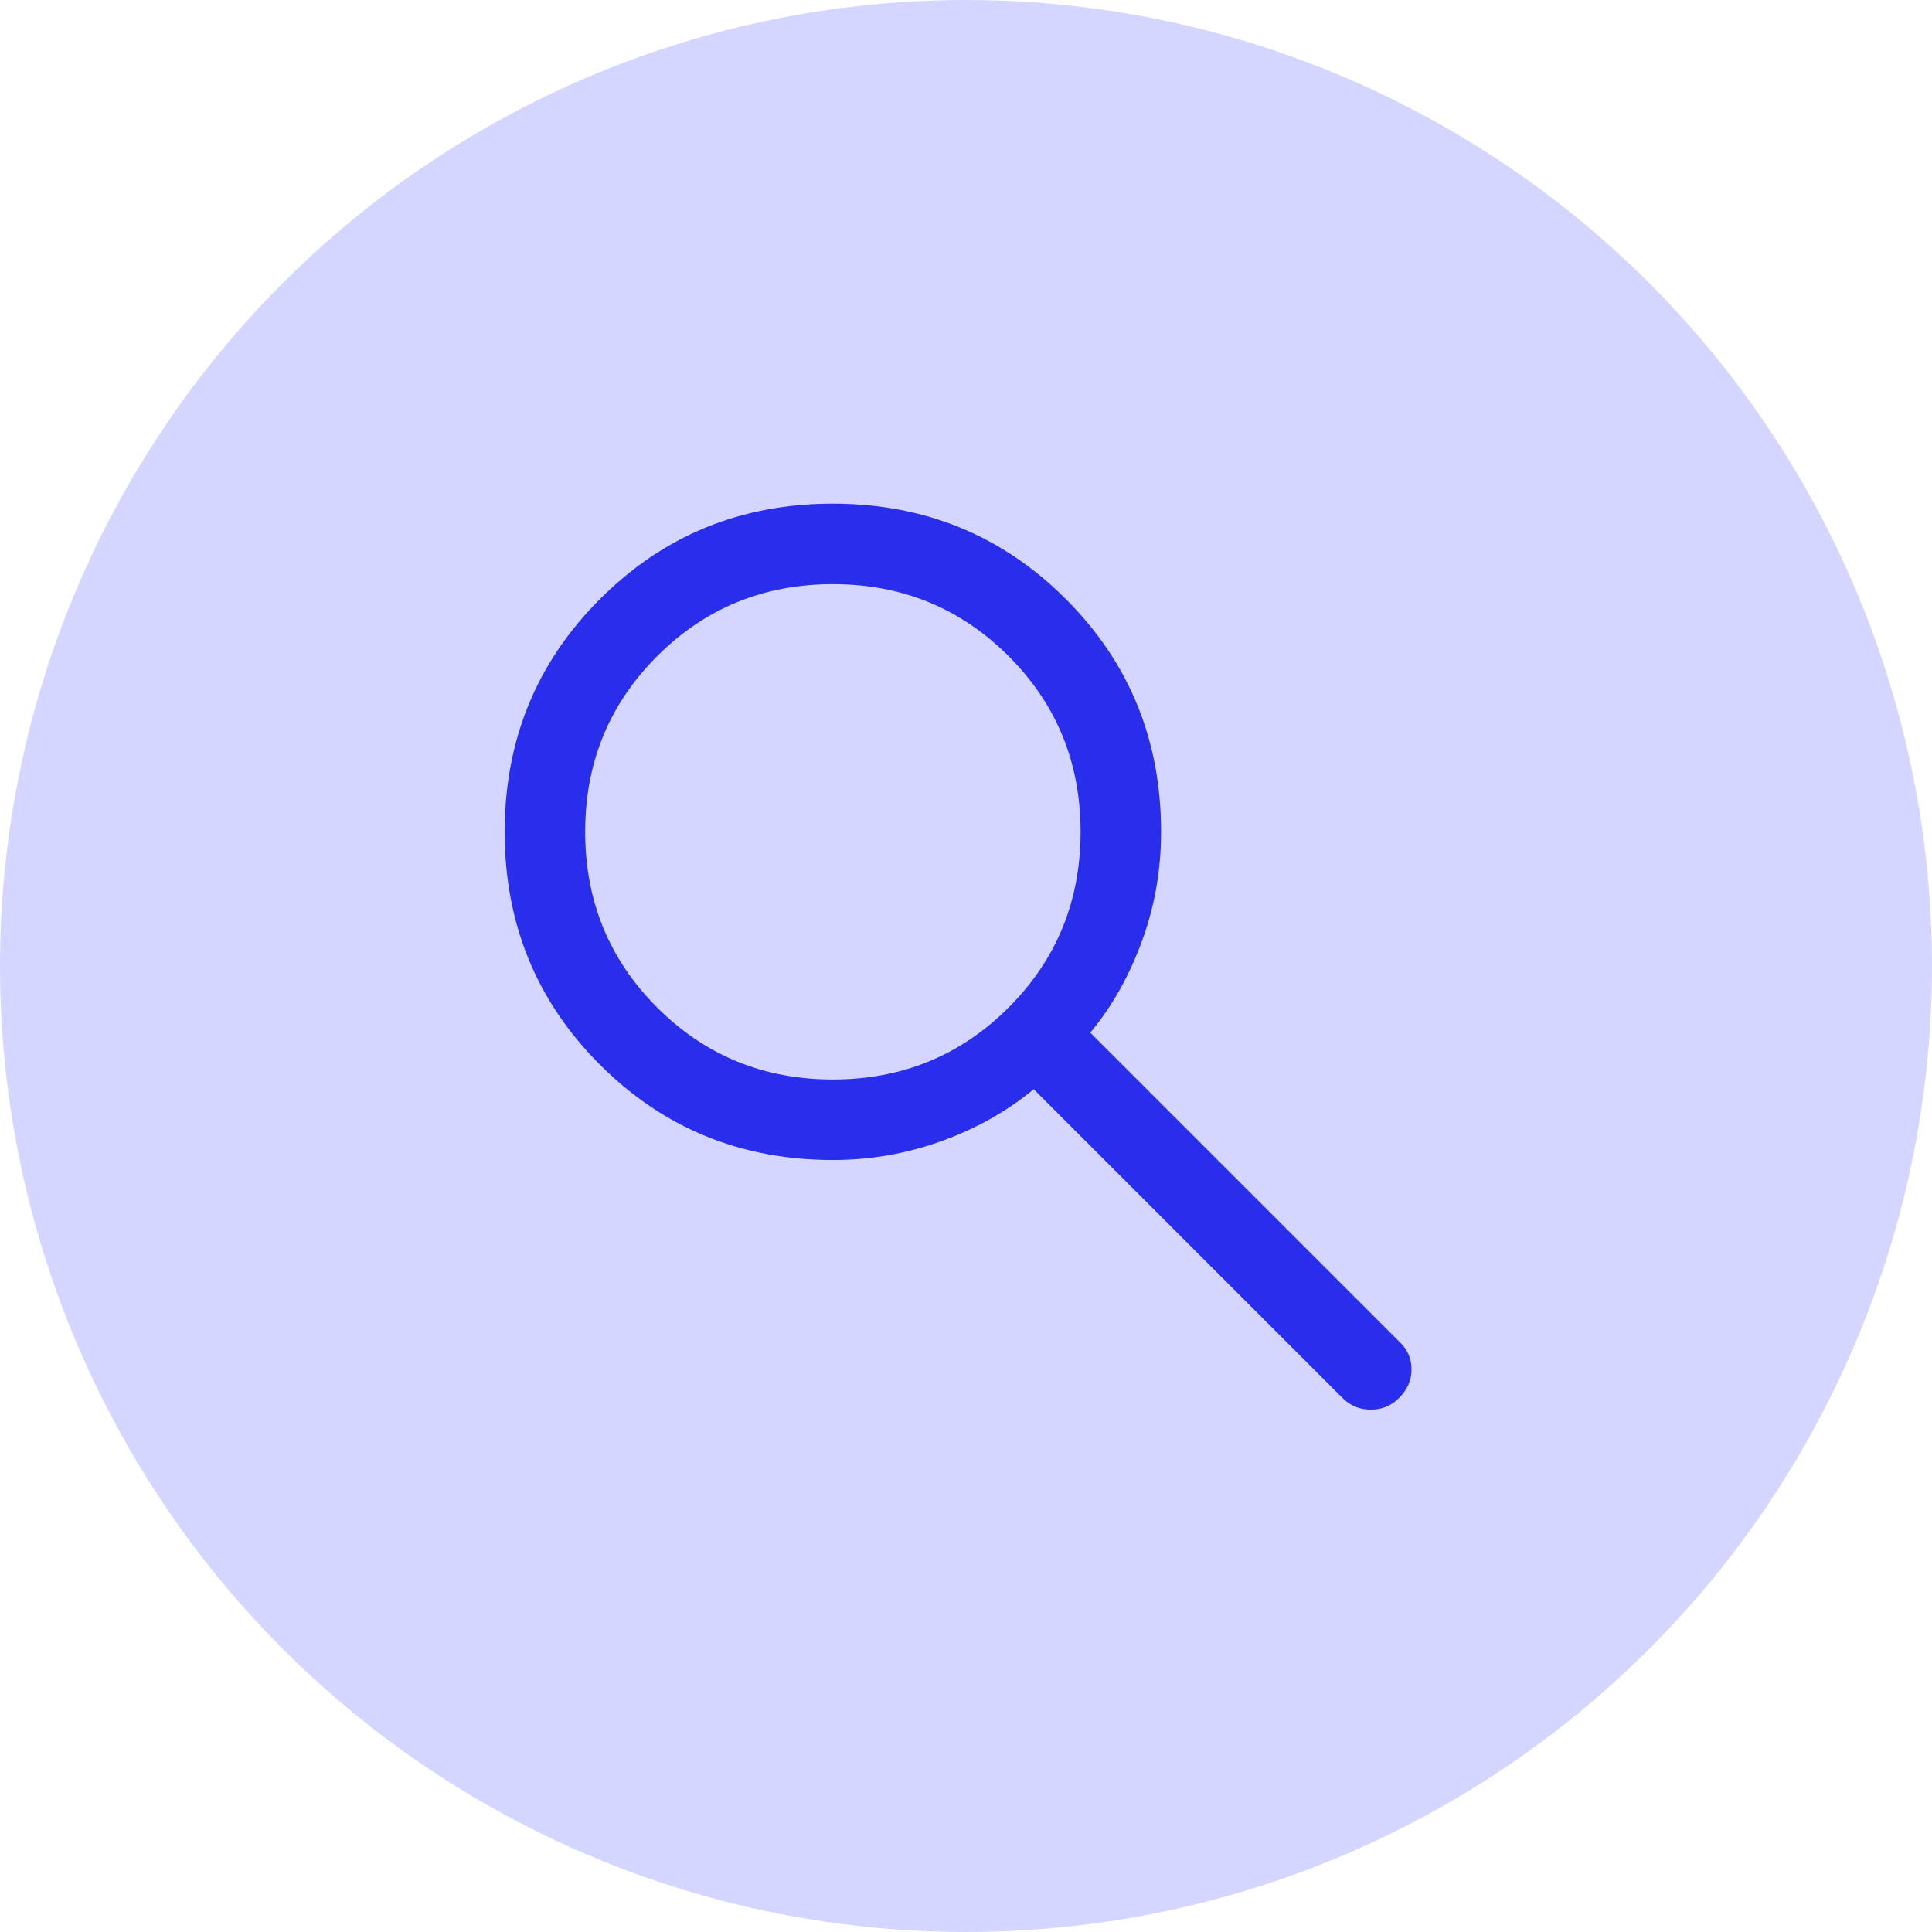
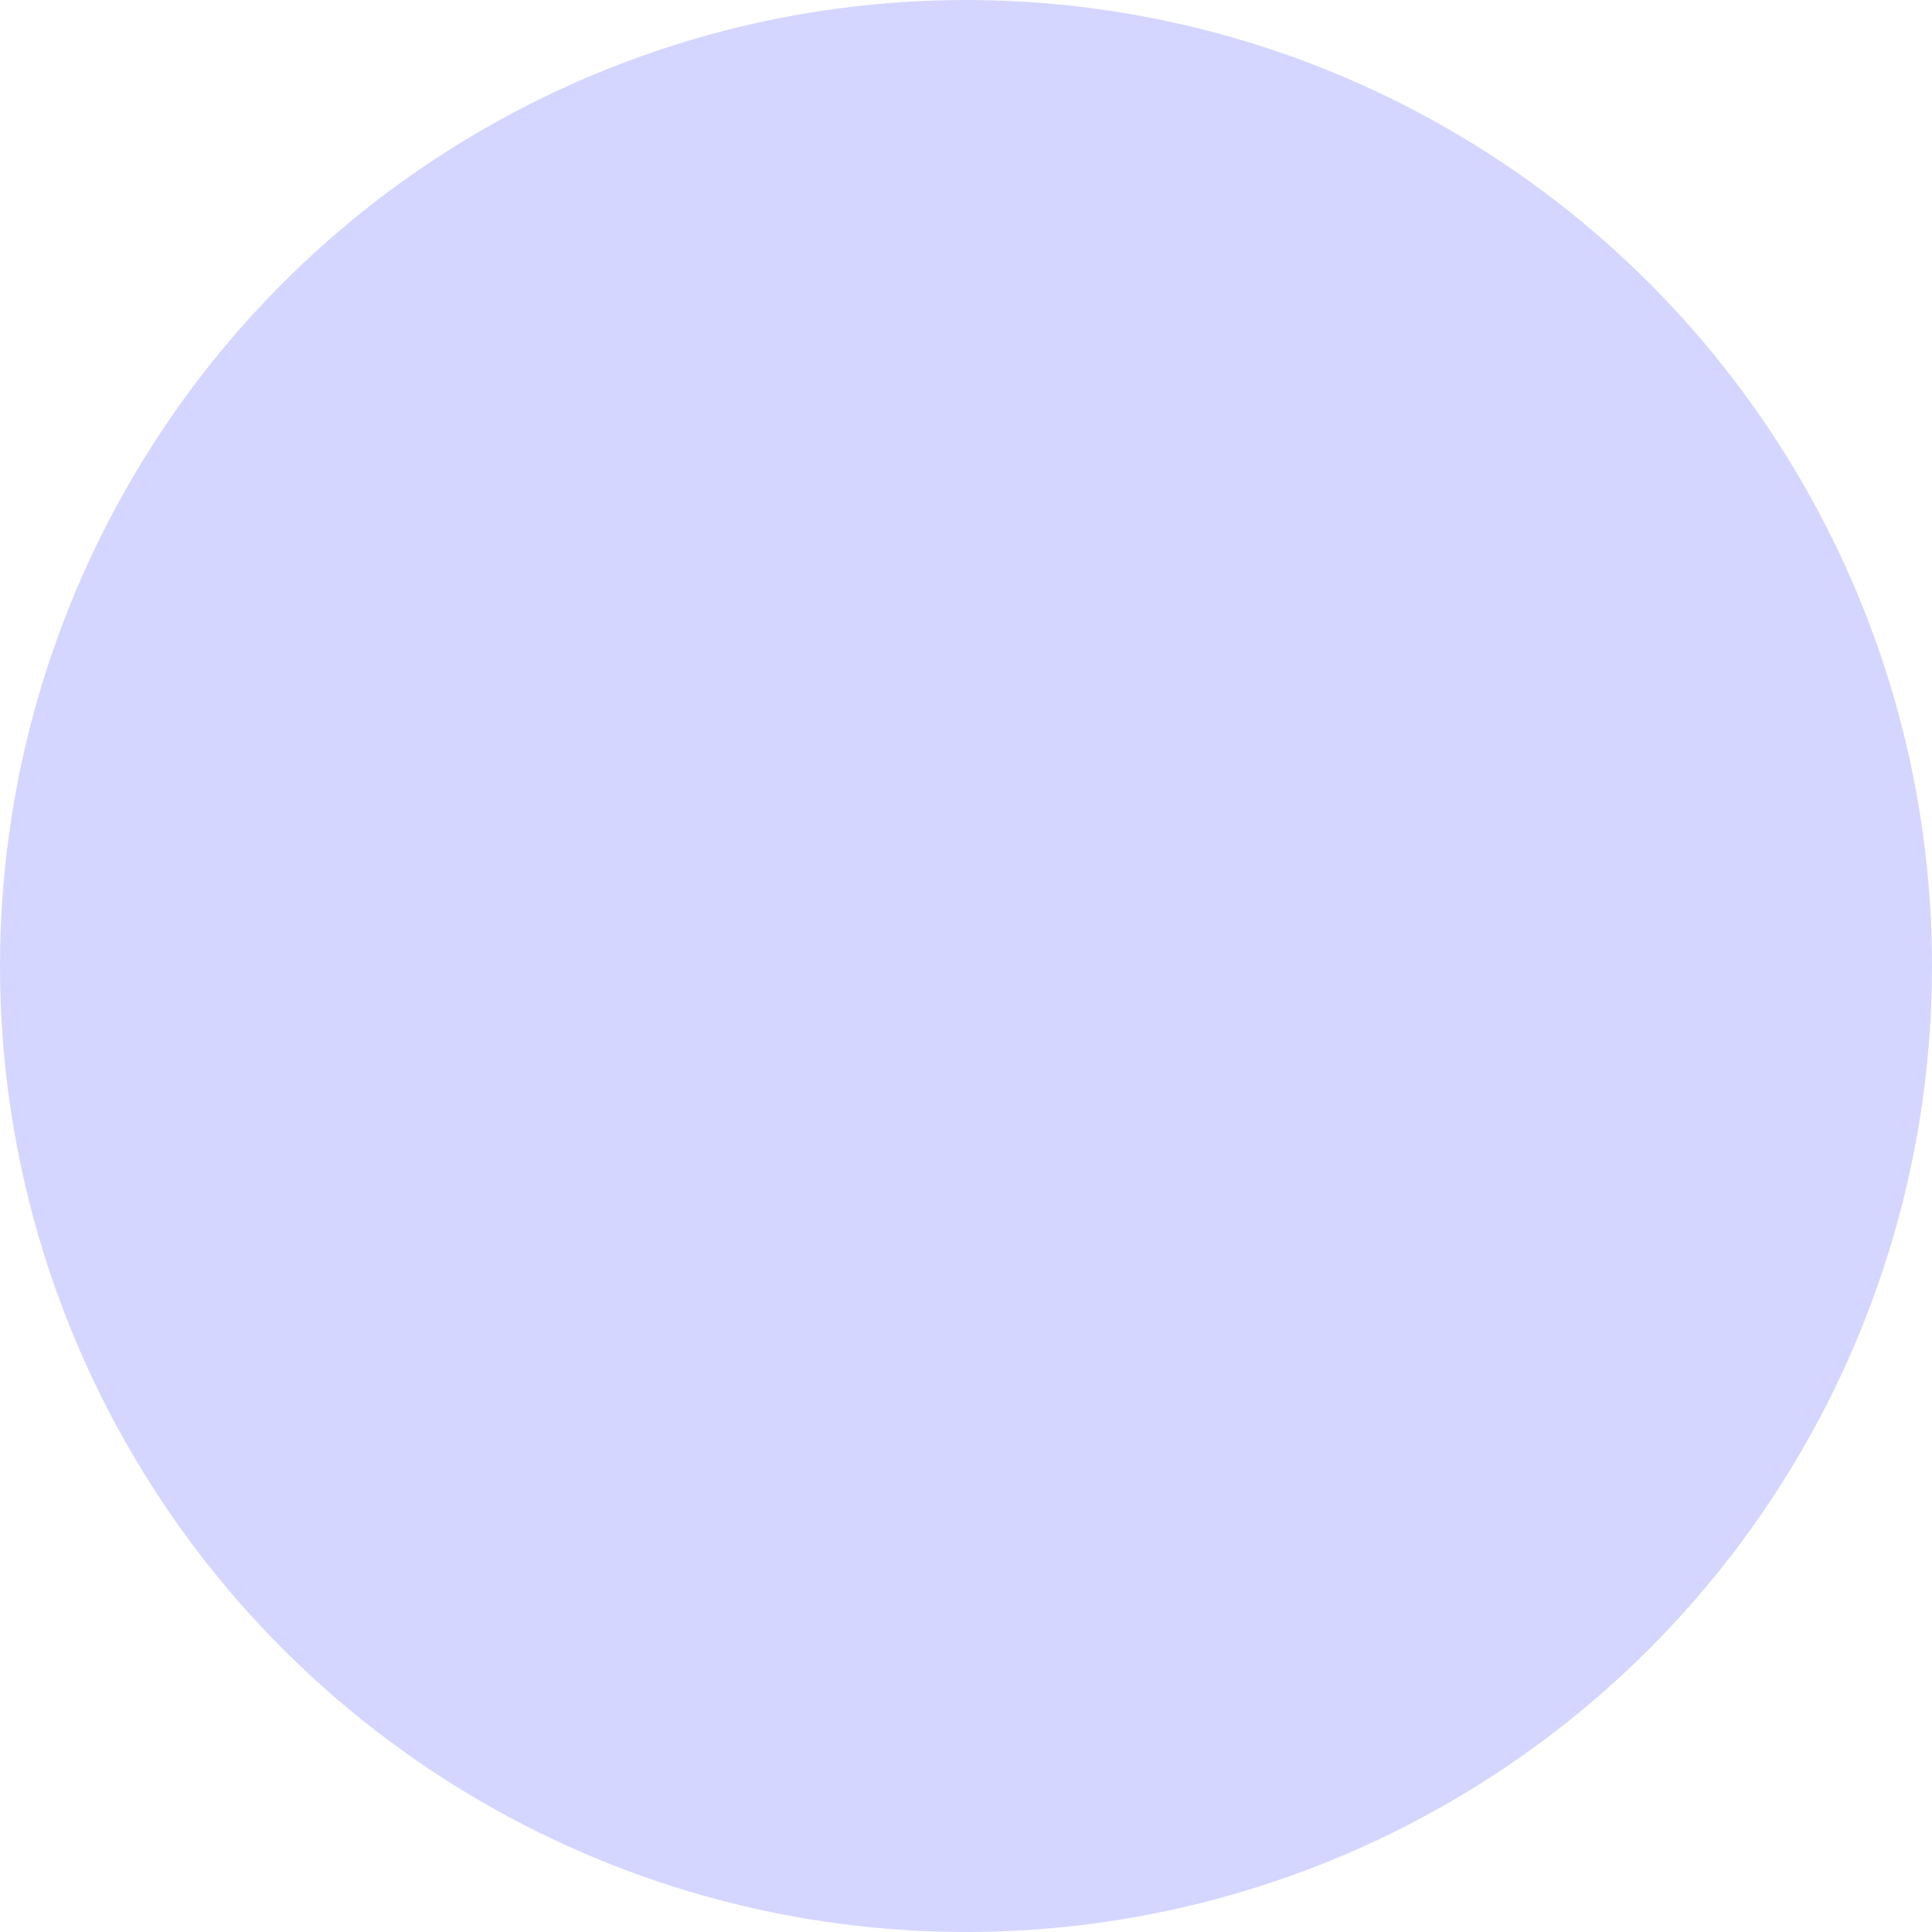
<svg xmlns="http://www.w3.org/2000/svg" width="36" height="36" viewBox="0 0 36 36" fill="none">
  <circle cx="18" cy="18" r="18" fill="#D5D6FF" />
-   <path d="M25.016 26.05L19.262 20.296C18.762 20.709 18.187 21.032 17.537 21.265C16.887 21.499 16.215 21.615 15.52 21.615C13.81 21.615 12.364 21.024 11.18 19.84C9.996 18.656 9.404 17.21 9.404 15.502C9.404 13.793 9.996 12.346 11.18 11.162C12.363 9.977 13.809 9.385 15.518 9.385C17.227 9.385 18.674 9.977 19.858 11.16C21.043 12.344 21.635 13.791 21.635 15.5C21.635 16.214 21.515 16.896 21.275 17.546C21.036 18.196 20.716 18.762 20.316 19.242L26.095 25.021C26.233 25.157 26.302 25.324 26.302 25.521C26.302 25.718 26.224 25.896 26.067 26.052C25.924 26.195 25.749 26.267 25.543 26.267C25.336 26.267 25.161 26.195 25.016 26.05ZM15.52 20.115C16.808 20.115 17.899 19.668 18.794 18.774C19.688 17.88 20.135 16.788 20.135 15.5C20.135 14.211 19.688 13.12 18.794 12.226C17.899 11.332 16.808 10.885 15.52 10.885C14.231 10.885 13.14 11.332 12.246 12.226C11.351 13.12 10.904 14.211 10.904 15.5C10.904 16.788 11.351 17.88 12.246 18.774C13.14 19.668 14.231 20.115 15.52 20.115Z" fill="#282EEB" />
</svg>